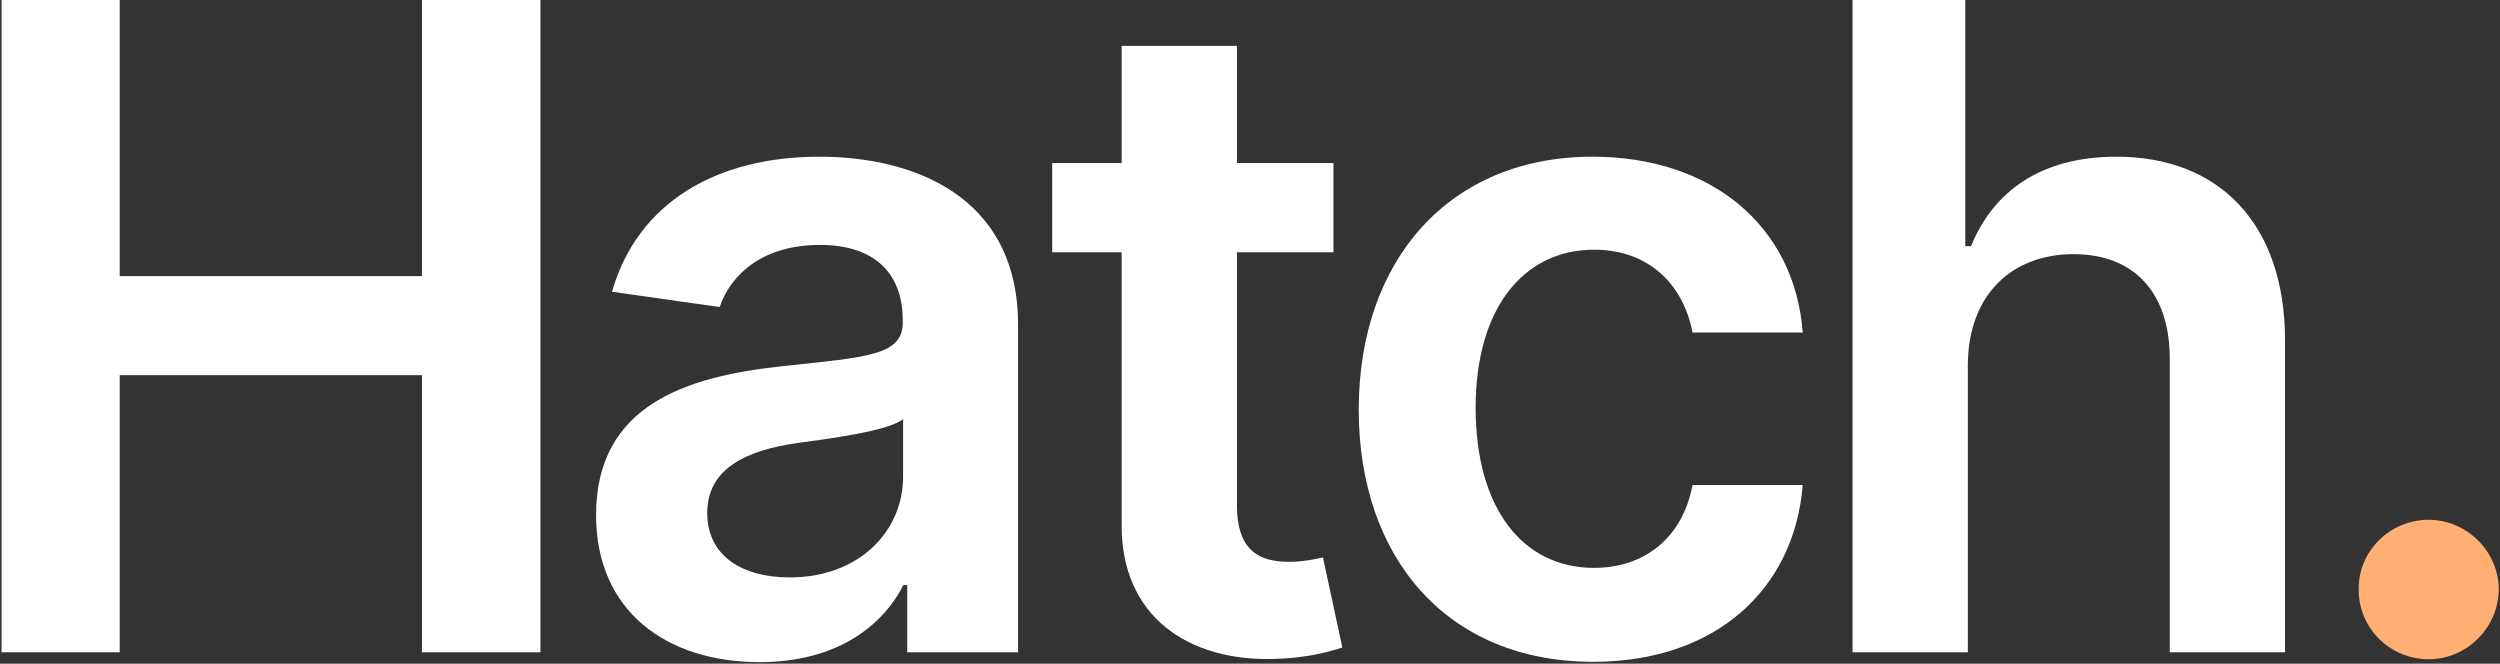
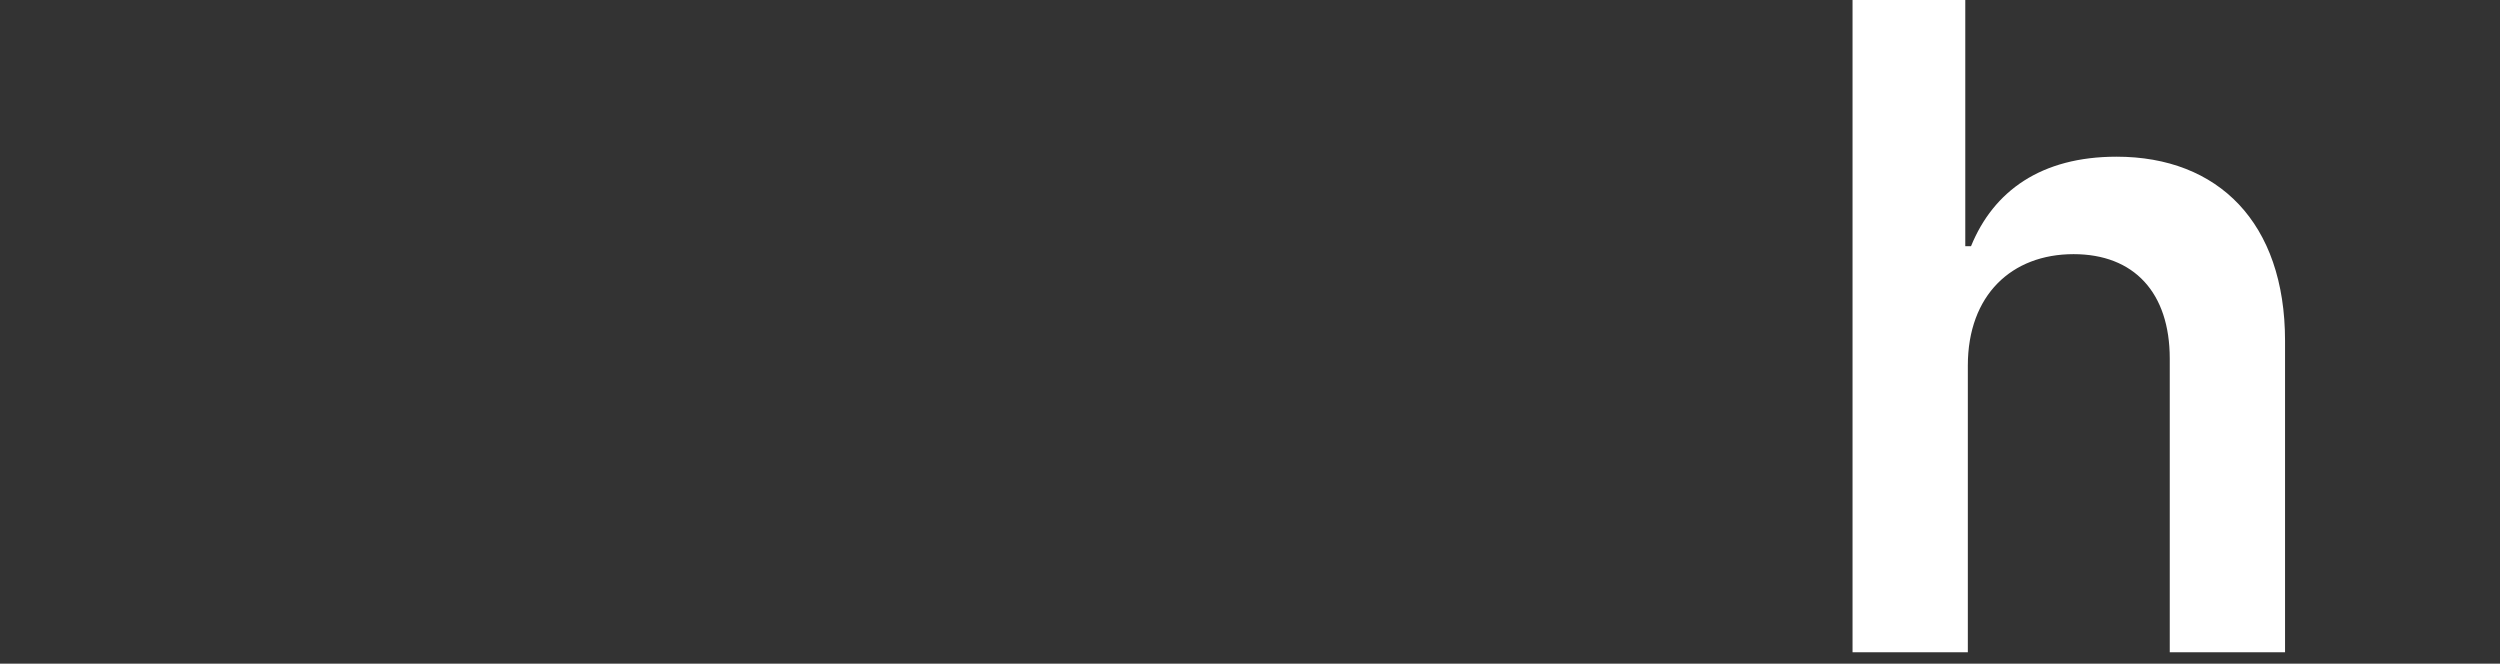
<svg xmlns="http://www.w3.org/2000/svg" width="1115" height="296" viewBox="0 0 1115 296" fill="none">
  <rect x="0" y="0" width="1115" height="296" fill="#333333" stroke="none" />
-   <path d="M0.693 290.909H53.392V167.33H188.193V290.909H241.034V0H188.193V123.153H53.392V0H0.693V290.909Z" fill="white" />
-   <path d="M338.861 295.312C373.094 295.312 393.548 279.261 402.923 260.938H404.628V290.909H454.06V144.886C454.06 87.216 407.043 69.886 365.423 69.886C319.543 69.886 284.315 90.341 272.952 130.114L320.963 136.932C326.077 122.017 340.565 109.233 365.707 109.233C389.571 109.233 402.639 121.449 402.639 142.898V143.75C402.639 158.523 387.156 159.233 348.662 163.352C306.332 167.898 265.849 180.54 265.849 229.688C265.849 272.585 297.241 295.312 338.861 295.312ZM352.213 257.528C330.764 257.528 315.423 247.727 315.423 228.835C315.423 209.091 332.611 200.852 355.622 197.585C369.116 195.739 396.105 192.33 402.781 186.932V212.642C402.781 236.932 383.179 257.528 352.213 257.528Z" fill="white" />
-   <path d="M594.713 72.727H551.673V20.455H500.253V72.727H469.287V112.5H500.253V233.807C499.969 274.858 529.798 295.028 568.435 293.892C583.065 293.466 593.151 290.625 598.69 288.778L590.026 248.58C587.185 249.29 581.361 250.568 574.969 250.568C562.043 250.568 551.673 246.023 551.673 225.284V112.5H594.713V72.727Z" fill="white" />
-   <path d="M710.544 295.17C765.374 295.17 800.317 262.642 804.01 216.335H754.862C750.459 239.773 733.555 253.267 710.97 253.267C678.868 253.267 658.129 226.42 658.129 181.818C658.129 137.784 679.294 111.364 710.97 111.364C735.686 111.364 750.885 127.273 754.862 148.295H804.01C800.459 100.994 763.527 69.886 710.26 69.886C646.339 69.886 605.999 116.051 605.999 182.67C605.999 248.722 645.345 295.17 710.544 295.17Z" fill="white" />
  <path d="M877.653 163.068C877.653 131.534 897.256 113.352 924.812 113.352C951.801 113.352 967.71 130.54 967.71 159.943V290.909H1019.13V151.989C1019.13 99.29 989.301 69.886 943.989 69.886C910.466 69.886 889.159 85.085 879.074 109.801H876.517V0H826.233V290.909H877.653V163.068Z" fill="white" />
-   <path d="M1083.22 294.034C1099.98 294.034 1114.33 280.114 1114.47 262.784C1114.33 245.739 1099.98 231.818 1083.22 231.818C1065.89 231.818 1051.83 245.739 1051.97 262.784C1051.83 280.114 1065.89 294.034 1083.22 294.034Z" fill="#FFAF73" />
</svg>